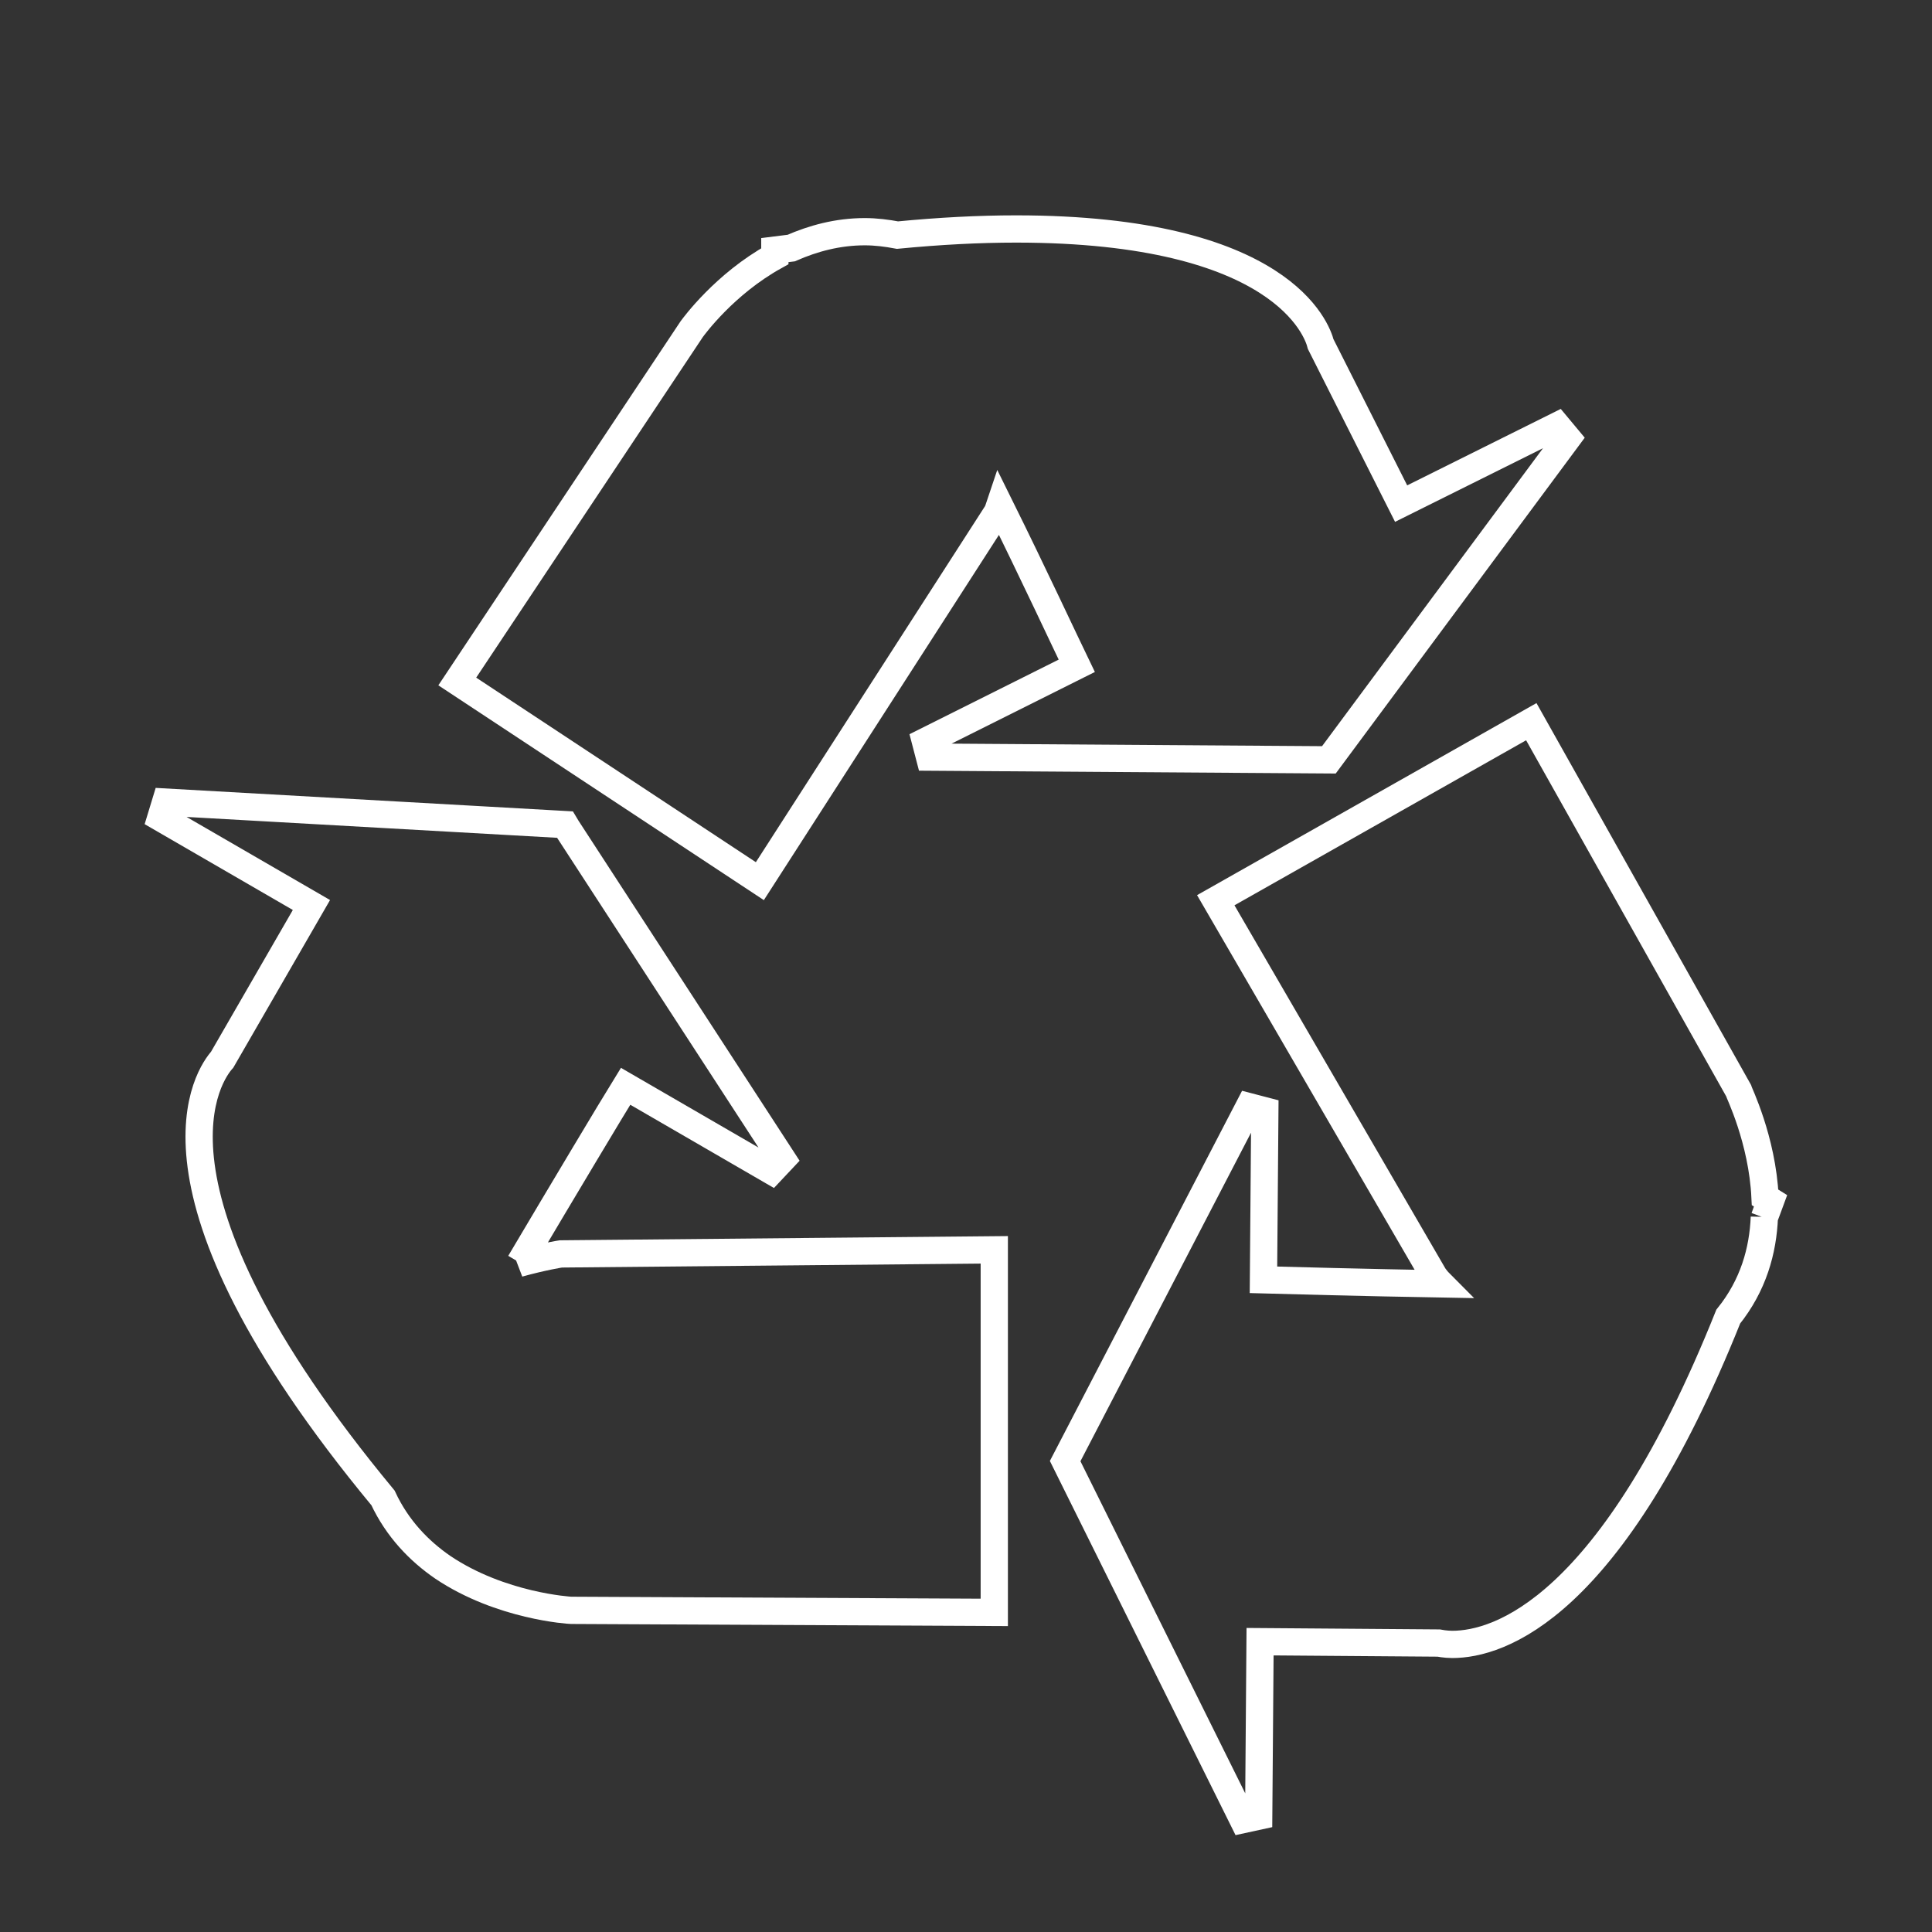
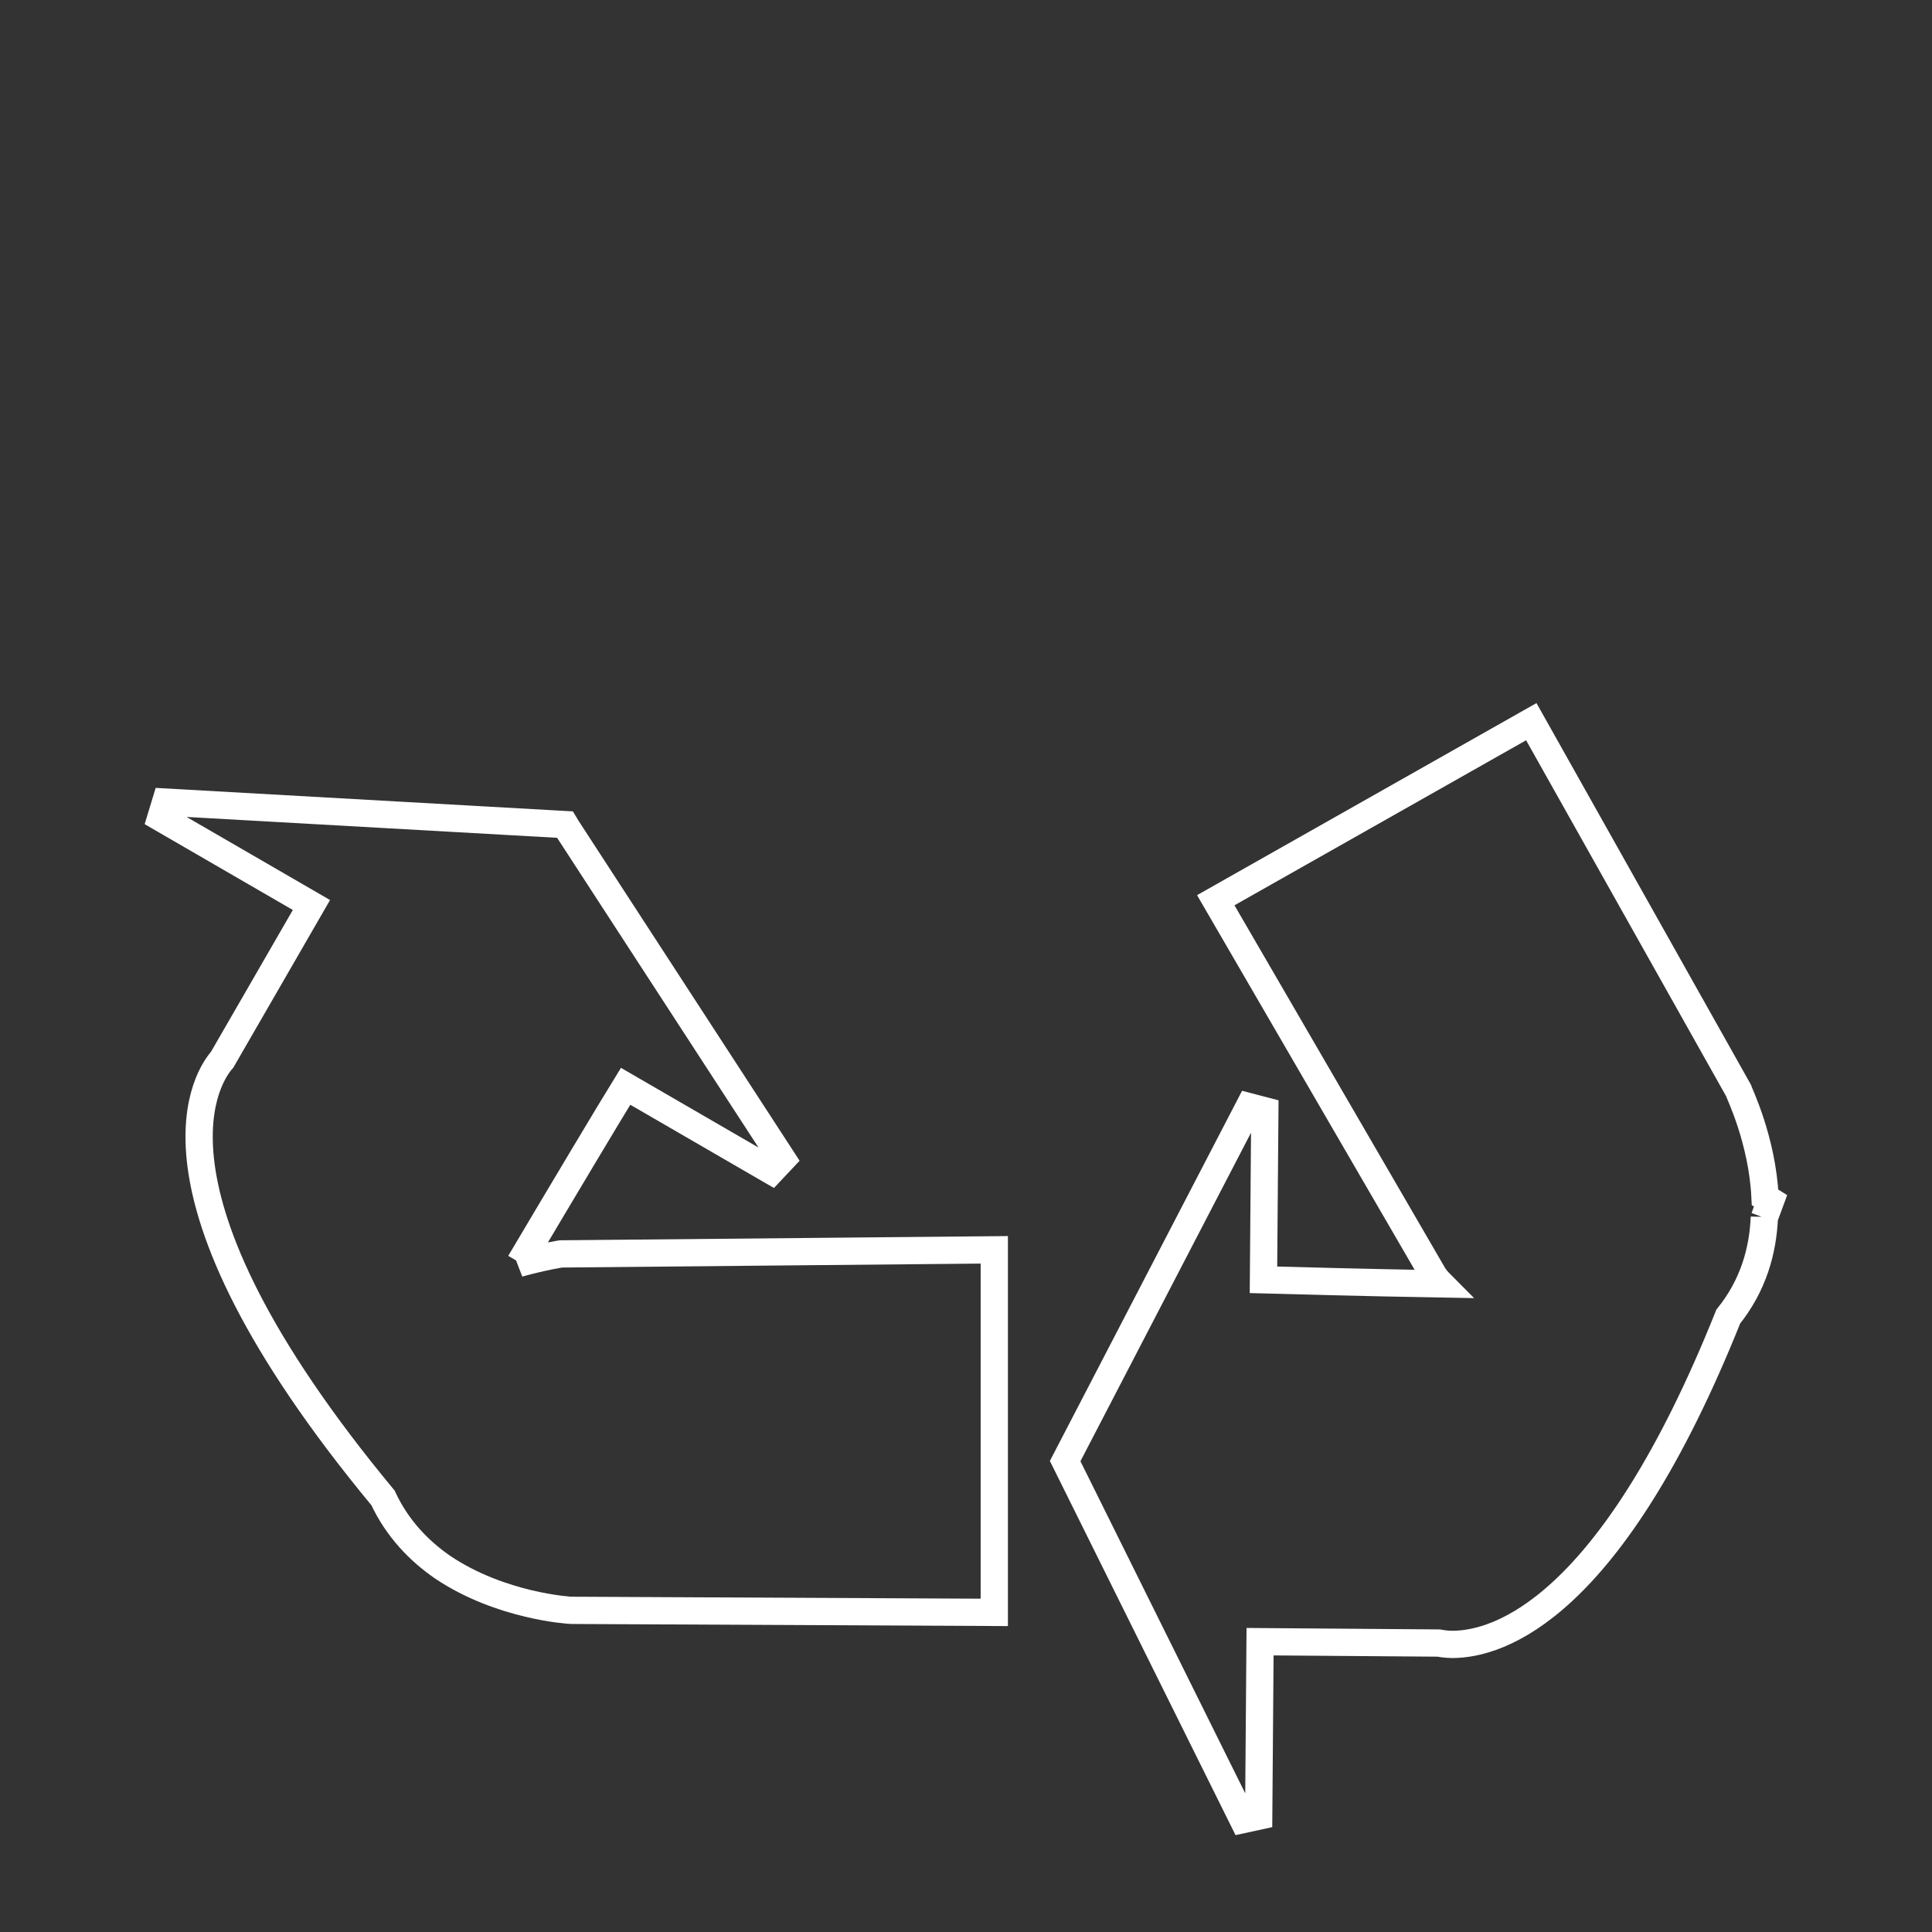
<svg xmlns="http://www.w3.org/2000/svg" id="Livello_1" data-name="Livello 1" viewBox="0 0 28.35 28.35">
  <rect x="0" y="0" width="28.35" height="28.35" fill="#333333" stroke="none" />
  <defs>
    <style>
      .cls-1 {
        fill: none;
        stroke: #fff;
        stroke-miterlimit: 10;
        stroke-width: .4px;
      }
    </style>
  </defs>
  <path class="cls-1" d="m7.63,18.53c.64-1.08,1.34-2.25,1.55-2.59l2.14,1.24.16-.17-3.16-4.86-.03-.05-5.86-.33-.07.23,2.21,1.28-1.31,2.27c-.16.18-1.45,1.83,2.36,6.43.21.45.53.78.88,1.02h0c.85.57,1.86.63,1.88.63l6.21.03v-5.32s-6.36.06-6.36.06c0,0-.26.04-.62.14Z" />
  <path class="cls-1" d="m25.89,17.87c.03-.08.06-.17.09-.25l-.08-.05c-.04-.85-.39-1.55-.39-1.57l-3.04-5.41-4.63,2.62,3.2,5.51s.04.06.1.12c-1.13-.02-2.24-.05-2.6-.06l.02-2.48-.23-.06-2.7,5.2,2.61,5.26.23-.05.02-2.56,2.62.02s.1.02.2.02c.68,0,2.33-.51,4.05-4.81.37-.46.51-.97.53-1.46Z" />
-   <path class="cls-1" d="m14.61,7.57s.03-.06.06-.15c.5,1.01.97,2.02,1.13,2.35l-2.22,1.11.06.23,5.86.04,3.5-4.72-.15-.18-2.29,1.14-1.18-2.34c-.05-.2-.56-1.69-4.47-1.69-.54,0-1.12.03-1.74.09-.16-.03-.32-.05-.48-.05-.4,0-.76.1-1.08.24-.08.01-.16.02-.24.03v.09c-.74.41-1.19,1.03-1.22,1.07l-3.44,5.17,4.44,2.93,3.45-5.36Z" />
</svg>